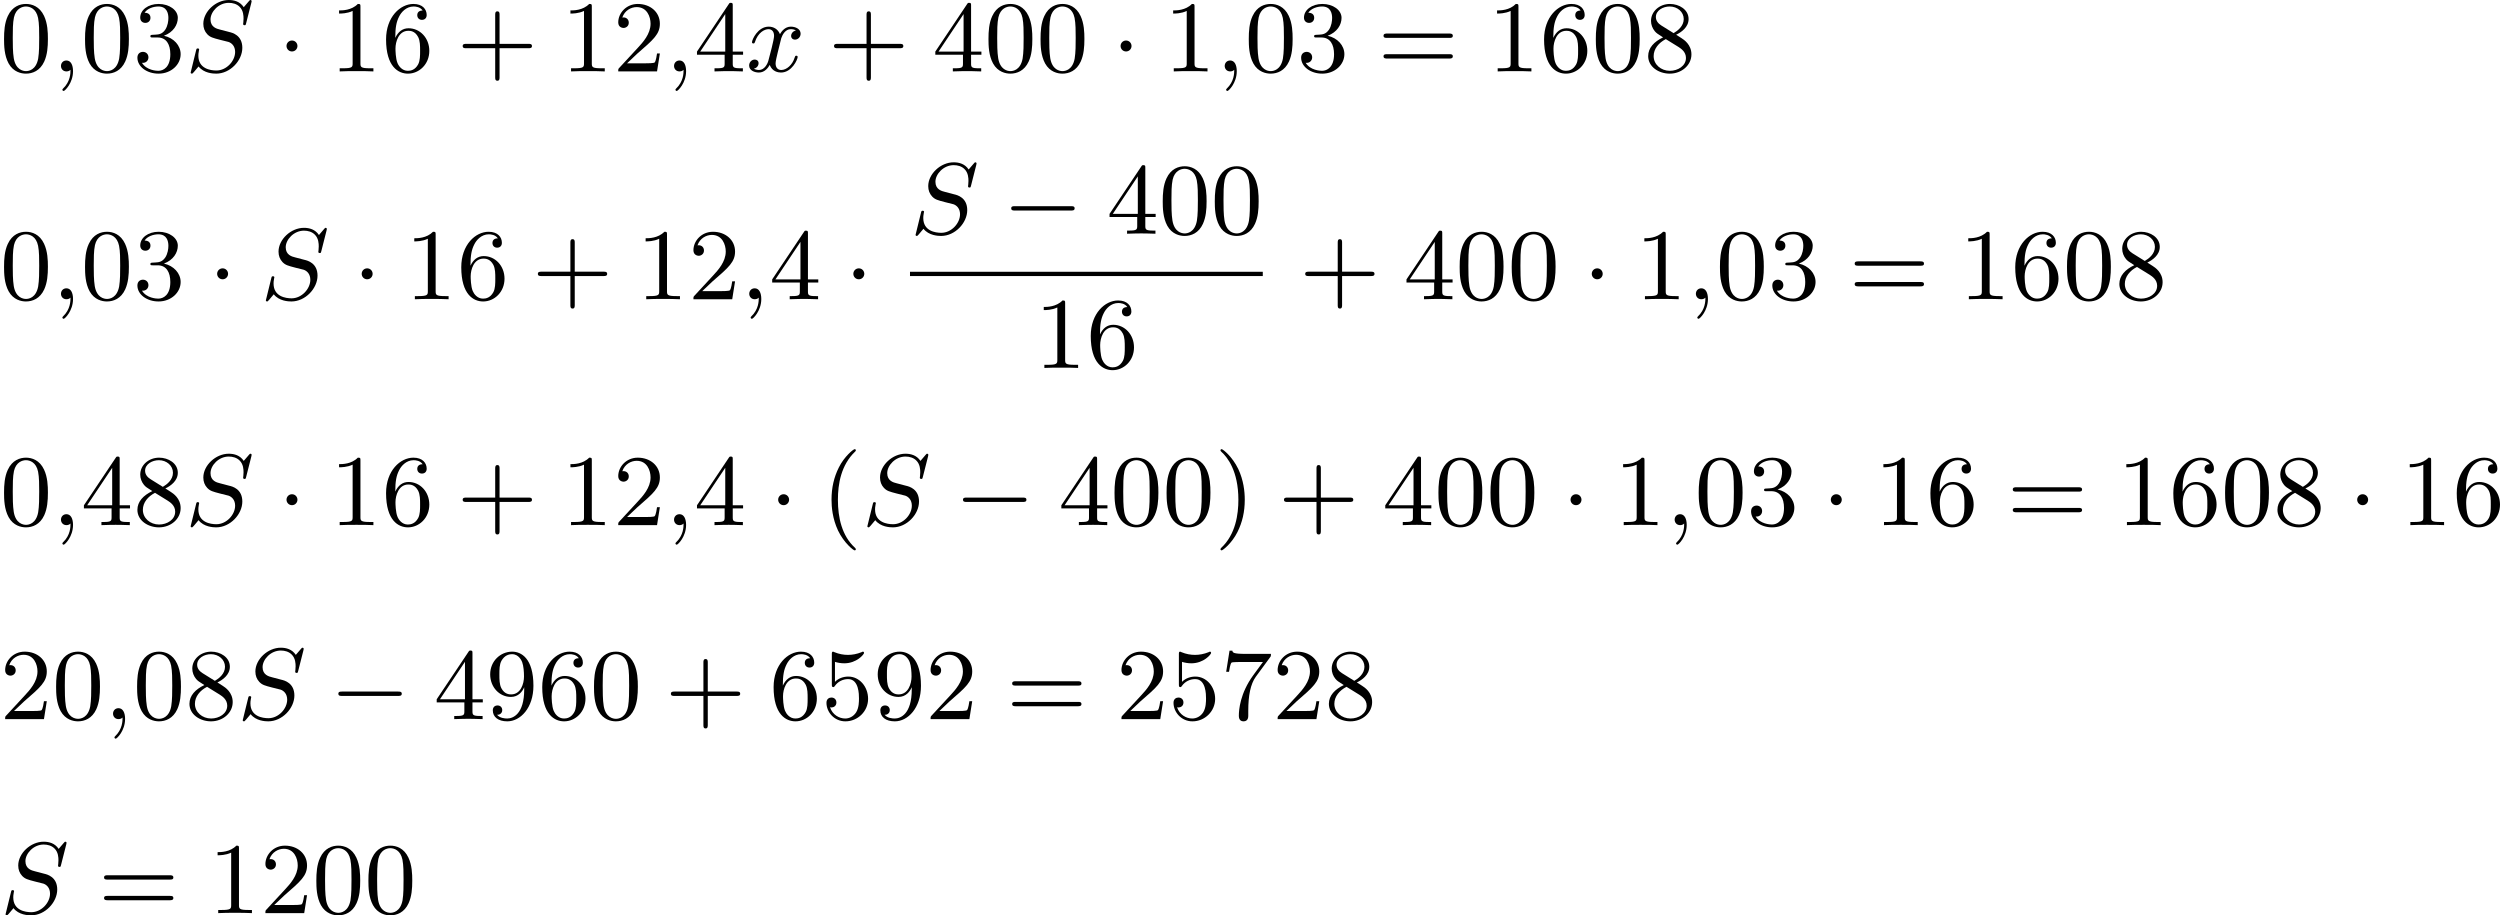
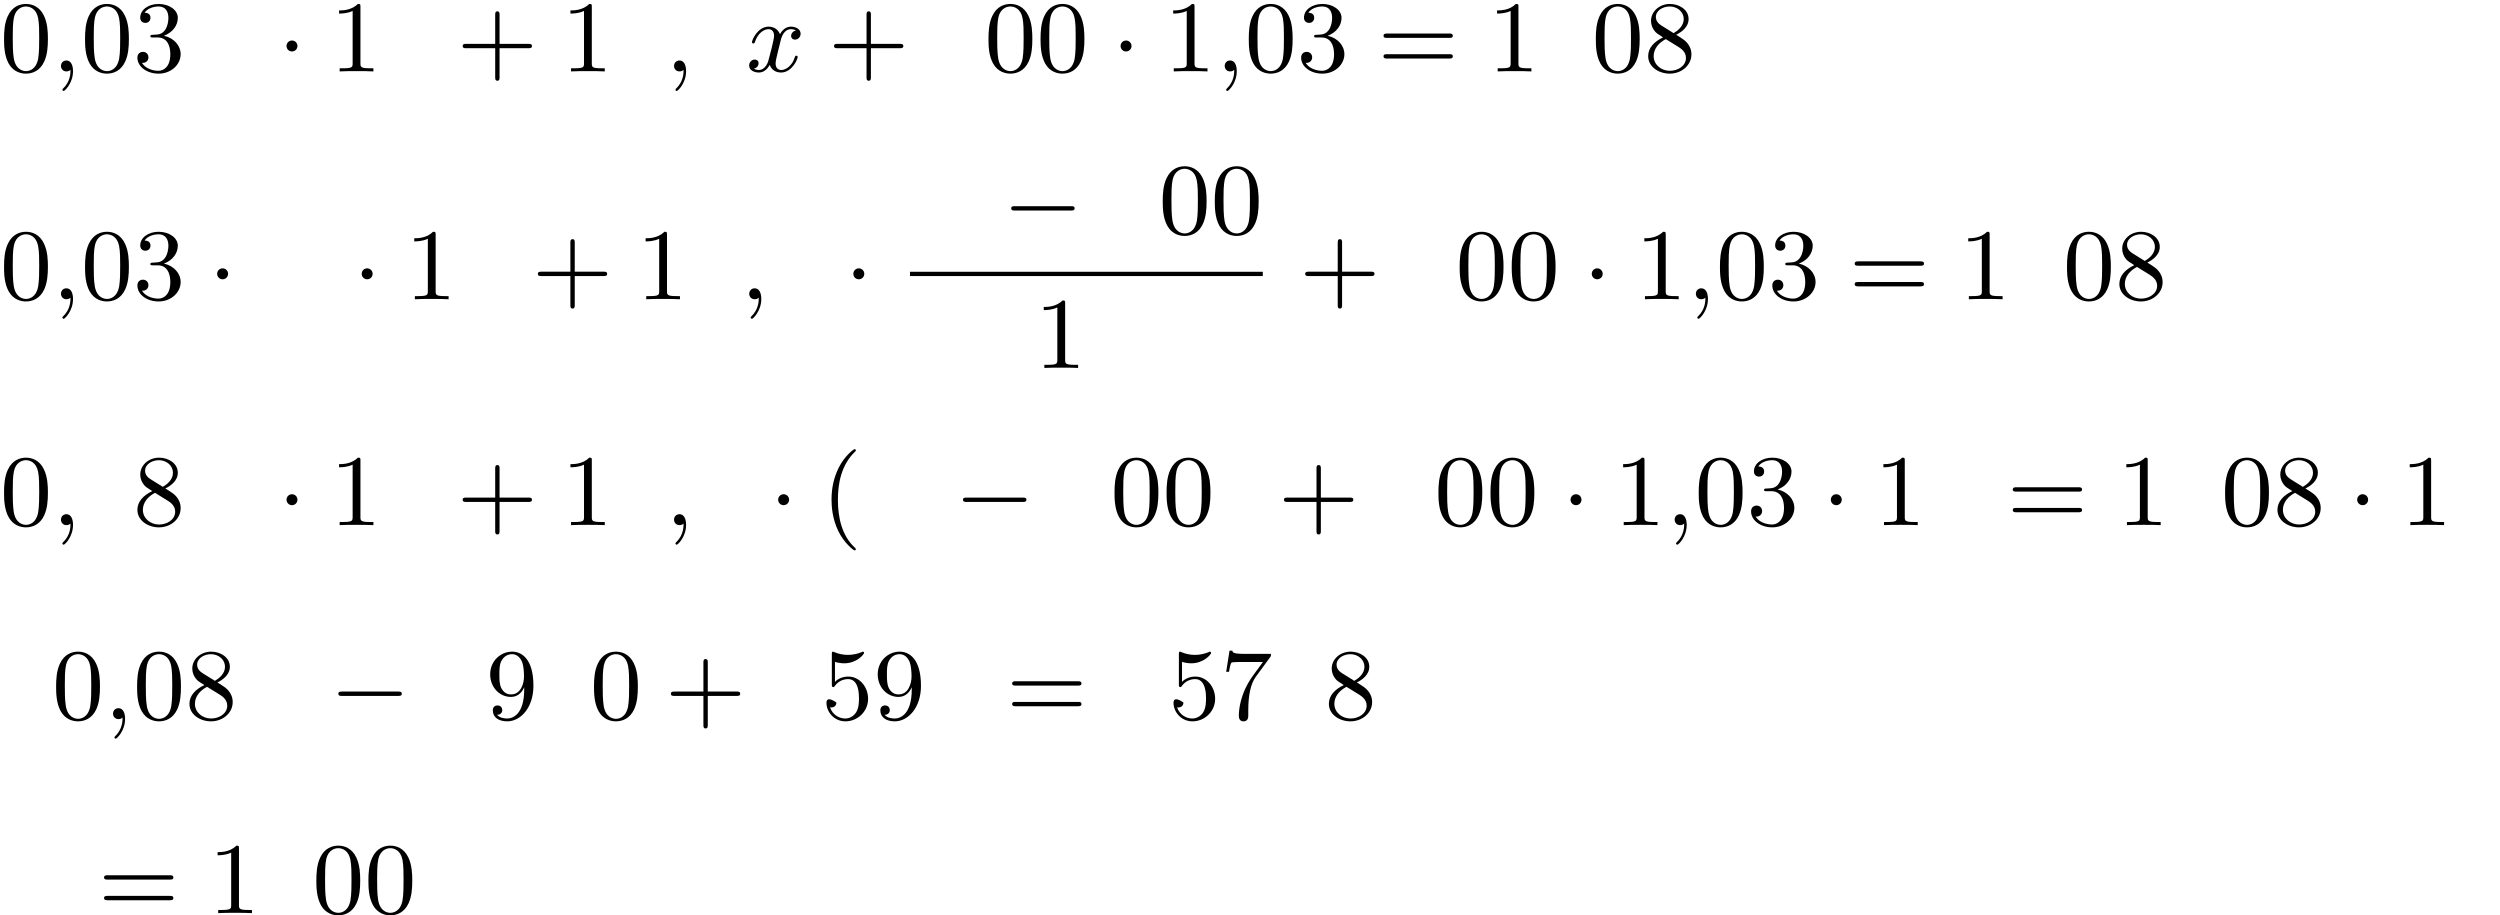
<svg xmlns="http://www.w3.org/2000/svg" xmlns:xlink="http://www.w3.org/1999/xlink" version="1.1" width="442.559pt" height="162.038pt" viewBox="316.459 329.783 442.559 162.038">
  <defs>
    <path id="g1-0" d="M6.052-2.053C6.214-2.053 6.384-2.053 6.384-2.251C6.384-2.439 6.205-2.439 6.052-2.439H1.103C.95-2.439 .771-2.439 .771-2.251C.771-2.053 .941-2.053 1.103-2.053H6.052Z" />
    <path id="g1-1" d="M1.757-2.251C1.757-2.511 1.551-2.735 1.273-2.735S.789-2.511 .789-2.251S.995-1.766 1.273-1.766S1.757-1.991 1.757-2.251Z" />
    <path id="g3-59" d="M1.632-.143C1.632 .152 1.632 .888 .968 1.524C.915 1.578 .915 1.587 .915 1.623C.915 1.686 .977 1.731 1.031 1.731C1.13 1.731 1.856 1.031 1.856-.018C1.856-.574 1.659-.968 1.273-.968C.968-.968 .789-.735 .789-.484S.968 0 1.273 0C1.408 0 1.542-.045 1.632-.143Z" />
-     <path id="g3-83" d="M5.864-6.079C5.891-6.178 5.891-6.196 5.891-6.223C5.891-6.232 5.882-6.321 5.783-6.321C5.738-6.321 5.73-6.312 5.622-6.187C5.496-6.052 5.604-6.169 5.192-5.685C4.86-6.187 4.34-6.321 3.865-6.321C2.708-6.321 1.614-5.29 1.614-4.214C1.614-3.847 1.731-3.542 1.964-3.291C2.224-3.022 2.448-2.968 3.093-2.798L3.847-2.609C4.133-2.511 4.429-2.233 4.429-1.722C4.429-.924 3.667-.081 2.771-.081C2.242-.081 1.175-.242 1.175-1.39C1.175-1.47 1.175-1.605 1.228-1.874C1.246-1.91 1.246-1.928 1.246-1.937C1.246-1.973 1.228-2.035 1.121-2.035S1.004-1.991 .968-1.838L.493 .099C.493 .152 .538 .197 .601 .197C.646 .197 .655 .188 .771 .063C.825 0 1.085-.323 1.193-.439C1.659 .161 2.484 .197 2.753 .197C3.99 .197 5.066-.959 5.066-2.089C5.066-3.201 4.187-3.425 3.909-3.488L3.093-3.703C2.798-3.775 2.251-3.918 2.251-4.6S2.968-6.07 3.865-6.07C4.223-6.07 4.573-5.972 4.824-5.721C5.165-5.389 5.174-4.905 5.174-4.671C5.174-4.376 5.138-4.277 5.138-4.205S5.174-4.089 5.263-4.089C5.362-4.089 5.362-4.107 5.407-4.277L5.864-6.079Z" />
    <path id="g3-120" d="M4.411-3.622C4.08-3.56 3.981-3.273 3.981-3.138C3.981-2.968 4.107-2.815 4.331-2.815C4.582-2.815 4.824-3.031 4.824-3.344C4.824-3.757 4.376-3.963 3.954-3.963C3.416-3.963 3.102-3.488 2.995-3.3C2.824-3.739 2.43-3.963 2-3.963C1.04-3.963 .52-2.815 .52-2.582C.52-2.502 .583-2.475 .646-2.475C.726-2.475 .753-2.52 .771-2.573C1.049-3.461 1.641-3.739 1.982-3.739C2.242-3.739 2.475-3.569 2.475-3.147C2.475-2.824 2.089-1.39 1.973-.959C1.901-.681 1.632-.126 1.139-.126C.959-.126 .771-.188 .681-.242C.924-.287 1.103-.493 1.103-.726C1.103-.95 .933-1.049 .762-1.049C.502-1.049 .269-.825 .269-.52C.269-.081 .753 .099 1.13 .099C1.65 .099 1.955-.332 2.089-.574C2.313 .018 2.842 .099 3.084 .099C4.053 .099 4.564-1.067 4.564-1.282C4.564-1.327 4.537-1.39 4.447-1.39C4.349-1.39 4.34-1.354 4.295-1.219C4.098-.574 3.578-.126 3.111-.126C2.851-.126 2.609-.287 2.609-.717C2.609-.915 2.735-1.408 2.815-1.748C2.851-1.91 3.093-2.878 3.111-2.941C3.219-3.264 3.488-3.739 3.945-3.739C4.107-3.739 4.277-3.712 4.411-3.622Z" />
    <path id="g6-40" d="M3.058 2.134C3.058 2.089 3.031 2.062 2.977 2C1.82 .941 1.47-.672 1.47-2.242C1.47-3.631 1.739-5.317 3.004-6.519C3.04-6.554 3.058-6.581 3.058-6.626C3.058-6.689 3.013-6.725 2.95-6.725C2.842-6.725 2.035-6.079 1.551-5.102C1.121-4.241 .906-3.318 .906-2.251C.906-1.605 .986-.583 1.479 .475C2.008 1.578 2.842 2.233 2.95 2.233C3.013 2.233 3.058 2.197 3.058 2.134Z" />
-     <path id="g6-41" d="M2.672-2.251C2.672-2.986 2.564-3.972 2.098-4.967C1.569-6.07 .735-6.725 .628-6.725C.538-6.725 .52-6.653 .52-6.626C.52-6.581 .538-6.554 .601-6.492C1.121-6.025 2.107-4.806 2.107-2.251C2.107-.968 1.874 .816 .574 2.026C.556 2.053 .52 2.089 .52 2.134C.52 2.161 .538 2.233 .628 2.233C.735 2.233 1.542 1.587 2.026 .61C2.457-.251 2.672-1.175 2.672-2.251Z" />
    <path id="g6-43" d="M6.33-2.053C6.456-2.053 6.644-2.053 6.644-2.242C6.644-2.439 6.474-2.439 6.33-2.439H3.775V-5.003C3.775-5.147 3.775-5.317 3.578-5.317C3.389-5.317 3.389-5.129 3.389-5.003V-2.439H.825C.699-2.439 .511-2.439 .511-2.251C.511-2.053 .681-2.053 .825-2.053H3.389V.511C3.389 .655 3.389 .825 3.587 .825C3.775 .825 3.775 .637 3.775 .511V-2.053H6.33Z" />
    <path id="g6-48" d="M4.241-2.869C4.241-3.47 4.214-4.241 3.9-4.914C3.506-5.756 2.824-5.972 2.304-5.972C1.766-5.972 1.085-5.756 .69-4.896C.403-4.277 .359-3.551 .359-2.869C.359-2.286 .377-1.417 .762-.708C1.184 .054 1.883 .197 2.295 .197C2.878 .197 3.542-.054 3.918-.879C4.187-1.479 4.241-2.152 4.241-2.869ZM2.304-.027C2.035-.027 1.39-.152 1.219-1.166C1.13-1.695 1.13-2.466 1.13-2.977C1.13-3.587 1.13-4.295 1.237-4.788C1.417-5.586 1.991-5.747 2.295-5.747C2.636-5.747 3.201-5.568 3.371-4.734C3.47-4.241 3.47-3.542 3.47-2.977C3.47-2.421 3.47-1.668 3.38-1.139C3.192-.117 2.529-.027 2.304-.027Z" />
    <path id="g6-49" d="M2.726-5.73C2.726-5.954 2.717-5.972 2.493-5.972C1.937-5.398 1.112-5.398 .834-5.398V-5.12C1.004-5.12 1.551-5.12 2.035-5.353V-.717C2.035-.386 2.008-.278 1.175-.278H.888V0C1.21-.027 2.008-.027 2.376-.027S3.551-.027 3.873 0V-.278H3.587C2.753-.278 2.726-.386 2.726-.717V-5.73Z" />
-     <path id="g6-50" d="M4.142-1.587H3.891C3.873-1.47 3.802-.941 3.685-.798C3.631-.717 3.013-.717 2.833-.717H1.237L2.125-1.56C3.596-2.833 4.142-3.309 4.142-4.223C4.142-5.254 3.291-5.972 2.188-5.972C1.157-5.972 .457-5.156 .457-4.34C.457-3.891 .843-3.847 .924-3.847C1.121-3.847 1.39-3.99 1.39-4.313C1.39-4.582 1.201-4.779 .924-4.779C.879-4.779 .852-4.779 .816-4.77C1.031-5.407 1.605-5.694 2.089-5.694C3.004-5.694 3.318-4.842 3.318-4.223C3.318-3.309 2.627-2.564 2.197-2.098L.556-.323C.457-.224 .457-.206 .457 0H3.891L4.142-1.587Z" />
    <path id="g6-51" d="M2.735-3.156C3.569-3.47 3.963-4.125 3.963-4.743C3.963-5.434 3.201-5.972 2.268-5.972S.637-5.443 .637-4.761C.637-4.465 .834-4.295 1.094-4.295S1.542-4.483 1.542-4.743C1.542-5.057 1.327-5.192 1.022-5.192C1.255-5.568 1.802-5.747 2.242-5.747C2.986-5.747 3.129-5.156 3.129-4.734C3.129-4.465 3.075-4.035 2.851-3.694C2.573-3.291 2.26-3.273 2-3.255C1.775-3.237 1.757-3.237 1.686-3.237C1.605-3.228 1.533-3.219 1.533-3.12C1.533-3.004 1.605-3.004 1.757-3.004H2.179C2.959-3.004 3.3-2.376 3.3-1.524C3.3-.377 2.69-.054 2.233-.054C2.062-.054 1.193-.099 .789-.762C1.112-.717 1.363-.941 1.363-1.246C1.363-1.542 1.139-1.731 .879-1.731C.655-1.731 .386-1.596 .386-1.219C.386-.421 1.219 .197 2.26 .197C3.38 .197 4.214-.61 4.214-1.524C4.214-2.304 3.596-2.968 2.735-3.156Z" />
-     <path id="g6-52" d="M.26-1.757V-1.479H2.708V-.708C2.708-.377 2.681-.278 2.008-.278H1.811V0C2.376-.027 3.004-.027 3.067-.027C3.111-.027 3.757-.027 4.322 0V-.278H4.125C3.452-.278 3.425-.377 3.425-.708V-1.479H4.34V-1.757H3.425V-5.828C3.425-6.007 3.425-6.07 3.255-6.07C3.147-6.07 3.138-6.061 3.058-5.936L.26-1.757ZM.547-1.757L2.762-5.075V-1.757H.547Z" />
-     <path id="g6-53" d="M.933-3.093C.933-2.932 .933-2.833 1.058-2.833C1.13-2.833 1.157-2.869 1.21-2.95C1.479-3.327 1.91-3.542 2.376-3.542C3.335-3.542 3.335-2.161 3.335-1.838C3.335-1.56 3.335-1.004 3.084-.601C2.842-.224 2.466-.054 2.116-.054C1.587-.054 .986-.386 .771-1.049C.78-1.049 .834-1.031 .897-1.031C1.076-1.031 1.336-1.148 1.336-1.47C1.336-1.748 1.139-1.91 .897-1.91C.708-1.91 .457-1.802 .457-1.444C.457-.628 1.139 .197 2.134 .197C3.219 .197 4.142-.681 4.142-1.793C4.142-2.878 3.371-3.766 2.394-3.766C1.964-3.766 1.524-3.622 1.21-3.3V-5.066C1.479-4.985 1.757-4.94 2.035-4.94C3.138-4.94 3.784-5.738 3.784-5.855C3.784-5.936 3.73-5.972 3.685-5.972C3.667-5.972 3.649-5.972 3.569-5.927C3.147-5.756 2.735-5.685 2.358-5.685C1.973-5.685 1.569-5.756 1.157-5.927C1.067-5.972 1.049-5.972 1.04-5.972C.933-5.972 .933-5.882 .933-5.73V-3.093Z" />
-     <path id="g6-54" d="M1.201-2.968C1.201-3.882 1.3-4.394 1.542-4.86C1.722-5.227 2.161-5.747 2.824-5.747C3.004-5.747 3.416-5.712 3.622-5.389C3.291-5.389 3.147-5.218 3.147-4.976C3.147-4.743 3.309-4.564 3.56-4.564S3.981-4.725 3.981-4.994C3.981-5.496 3.622-5.972 2.806-5.972C1.65-5.972 .386-4.833 .386-2.833C.386-.403 1.479 .197 2.322 .197C3.318 .197 4.214-.637 4.214-1.82C4.214-2.959 3.389-3.82 2.376-3.82C1.838-3.82 1.453-3.506 1.201-2.968ZM2.313-.054C1.802-.054 1.506-.475 1.399-.735C1.228-1.139 1.219-1.883 1.219-2.026C1.219-2.627 1.497-3.596 2.358-3.596C2.502-3.596 2.941-3.596 3.228-3.04C3.398-2.699 3.398-2.26 3.398-1.829S3.398-.959 3.228-.628C2.95-.117 2.555-.054 2.313-.054Z" />
+     <path id="g6-53" d="M.933-3.093C.933-2.932 .933-2.833 1.058-2.833C1.13-2.833 1.157-2.869 1.21-2.95C1.479-3.327 1.91-3.542 2.376-3.542C3.335-3.542 3.335-2.161 3.335-1.838C3.335-1.56 3.335-1.004 3.084-.601C2.842-.224 2.466-.054 2.116-.054C1.587-.054 .986-.386 .771-1.049C.78-1.049 .834-1.031 .897-1.031C1.076-1.031 1.336-1.148 1.336-1.47C.708-1.91 .457-1.802 .457-1.444C.457-.628 1.139 .197 2.134 .197C3.219 .197 4.142-.681 4.142-1.793C4.142-2.878 3.371-3.766 2.394-3.766C1.964-3.766 1.524-3.622 1.21-3.3V-5.066C1.479-4.985 1.757-4.94 2.035-4.94C3.138-4.94 3.784-5.738 3.784-5.855C3.784-5.936 3.73-5.972 3.685-5.972C3.667-5.972 3.649-5.972 3.569-5.927C3.147-5.756 2.735-5.685 2.358-5.685C1.973-5.685 1.569-5.756 1.157-5.927C1.067-5.972 1.049-5.972 1.04-5.972C.933-5.972 .933-5.882 .933-5.73V-3.093Z" />
    <path id="g6-55" d="M4.394-5.469C4.474-5.568 4.474-5.586 4.474-5.774H2.242C1.112-5.774 1.085-5.891 1.058-6.061H.807L.511-4.187H.762C.798-4.394 .87-4.896 .986-5.003C1.049-5.057 1.757-5.057 1.883-5.057H3.766L2.905-3.882C1.739-2.277 1.632-.816 1.632-.305C1.632-.206 1.632 .197 2.044 .197C2.466 .197 2.466-.197 2.466-.314V-.753C2.466-2.071 2.663-3.111 3.138-3.757L4.394-5.469Z" />
    <path id="g6-56" d="M1.542-4.071C1.273-4.241 1.067-4.483 1.067-4.815C1.067-5.398 1.695-5.747 2.286-5.747C2.977-5.747 3.533-5.263 3.533-4.636S2.995-3.596 2.636-3.389L1.542-4.071ZM2.86-3.246C3.309-3.461 3.963-3.909 3.963-4.636C3.963-5.478 3.12-5.972 2.313-5.972C1.372-5.972 .637-5.299 .637-4.474C.637-4.133 .762-3.811 .977-3.551C1.13-3.38 1.184-3.344 1.704-3.013C.915-2.636 .386-2.089 .386-1.354C.386-.403 1.327 .197 2.295 .197C3.335 .197 4.214-.538 4.214-1.506C4.214-2.376 3.551-2.806 3.327-2.95C3.228-3.022 2.968-3.183 2.86-3.246ZM1.946-2.86L3.075-2.161C3.282-2.026 3.73-1.739 3.73-1.193C3.73-.484 3.013-.054 2.304-.054C1.524-.054 .87-.61 .87-1.354C.87-2 1.318-2.537 1.946-2.86Z" />
    <path id="g6-57" d="M3.398-2.824V-2.627C3.398-.439 2.403-.054 1.892-.054C1.686-.054 1.228-.09 .995-.386H1.031C1.103-.368 1.453-.439 1.453-.798C1.453-1.031 1.291-1.21 1.04-1.21S.619-1.049 .619-.78C.619-.188 1.094 .197 1.901 .197C3.058 .197 4.214-.986 4.214-2.95C4.214-5.38 3.138-5.972 2.331-5.972C1.3-5.972 .386-5.138 .386-3.963C.386-2.824 1.21-1.964 2.224-1.964C2.878-1.964 3.237-2.439 3.398-2.824ZM2.242-2.188C2.098-2.188 1.659-2.188 1.372-2.744C1.201-3.084 1.201-3.524 1.201-3.954S1.201-4.833 1.39-5.174C1.659-5.631 2.008-5.747 2.331-5.747C2.941-5.747 3.183-5.129 3.219-5.039C3.344-4.707 3.38-4.16 3.38-3.775C3.38-3.12 3.084-2.188 2.242-2.188Z" />
    <path id="g6-61" d="M6.348-2.968C6.474-2.968 6.644-2.968 6.644-3.156C6.644-3.353 6.447-3.353 6.312-3.353H.843C.708-3.353 .511-3.353 .511-3.156C.511-2.968 .69-2.968 .807-2.968H6.348ZM6.312-1.139C6.447-1.139 6.644-1.139 6.644-1.336C6.644-1.524 6.474-1.524 6.348-1.524H.807C.69-1.524 .511-1.524 .511-1.336C.511-1.139 .708-1.139 .843-1.139H6.312Z" />
  </defs>
  <g id="page11" transform="matrix(2 0 0 2 0 0)">
    <use x="158.229" y="171.213" xlink:href="#g6-48" />
    <use x="162.837" y="171.213" xlink:href="#g3-59" />
    <use x="165.397" y="171.213" xlink:href="#g6-48" />
    <use x="170.005" y="171.213" xlink:href="#g6-51" />
    <use x="174.612" y="171.213" xlink:href="#g3-83" />
    <use x="182.8" y="171.213" xlink:href="#g1-1" />
    <use x="187.407" y="171.213" xlink:href="#g6-49" />
    <use x="192.015" y="171.213" xlink:href="#g6-54" />
    <use x="198.671" y="171.213" xlink:href="#g6-43" />
    <use x="207.886" y="171.213" xlink:href="#g6-49" />
    <use x="212.494" y="171.213" xlink:href="#g6-50" />
    <use x="217.101" y="171.213" xlink:href="#g3-59" />
    <use x="219.661" y="171.213" xlink:href="#g6-52" />
    <use x="224.269" y="171.213" xlink:href="#g3-120" />
    <use x="231.54" y="171.213" xlink:href="#g6-43" />
    <use x="240.756" y="171.213" xlink:href="#g6-52" />
    <use x="245.363" y="171.213" xlink:href="#g6-48" />
    <use x="249.971" y="171.213" xlink:href="#g6-48" />
    <use x="256.626" y="171.213" xlink:href="#g1-1" />
    <use x="261.234" y="171.213" xlink:href="#g6-49" />
    <use x="265.842" y="171.213" xlink:href="#g3-59" />
    <use x="268.402" y="171.213" xlink:href="#g6-48" />
    <use x="273.009" y="171.213" xlink:href="#g6-51" />
    <use x="280.177" y="171.213" xlink:href="#g6-61" />
    <use x="289.904" y="171.213" xlink:href="#g6-49" />
    <use x="294.512" y="171.213" xlink:href="#g6-54" />
    <use x="299.12" y="171.213" xlink:href="#g6-48" />
    <use x="303.727" y="171.213" xlink:href="#g6-56" />
    <use x="158.229" y="191.378" xlink:href="#g6-48" />
    <use x="162.837" y="191.378" xlink:href="#g3-59" />
    <use x="165.397" y="191.378" xlink:href="#g6-48" />
    <use x="170.005" y="191.378" xlink:href="#g6-51" />
    <use x="176.66" y="191.378" xlink:href="#g1-1" />
    <use x="181.268" y="191.378" xlink:href="#g3-83" />
    <use x="189.455" y="191.378" xlink:href="#g1-1" />
    <use x="194.063" y="191.378" xlink:href="#g6-49" />
    <use x="198.671" y="191.378" xlink:href="#g6-54" />
    <use x="205.326" y="191.378" xlink:href="#g6-43" />
    <use x="214.541" y="191.378" xlink:href="#g6-49" />
    <use x="219.149" y="191.378" xlink:href="#g6-50" />
    <use x="223.757" y="191.378" xlink:href="#g3-59" />
    <use x="226.317" y="191.378" xlink:href="#g6-52" />
    <use x="232.972" y="191.378" xlink:href="#g1-1" />
    <use x="238.775" y="185.579" xlink:href="#g3-83" />
    <use x="246.963" y="185.579" xlink:href="#g1-0" />
    <use x="256.178" y="185.579" xlink:href="#g6-52" />
    <use x="260.786" y="185.579" xlink:href="#g6-48" />
    <use x="265.394" y="185.579" xlink:href="#g6-48" />
    <rect x="238.775" y="188.947" height=".379" width="31.226" />
    <use x="249.781" y="197.459" xlink:href="#g6-49" />
    <use x="254.388" y="197.459" xlink:href="#g6-54" />
    <use x="273.245" y="191.378" xlink:href="#g6-43" />
    <use x="282.46" y="191.378" xlink:href="#g6-52" />
    <use x="287.068" y="191.378" xlink:href="#g6-48" />
    <use x="291.675" y="191.378" xlink:href="#g6-48" />
    <use x="298.331" y="191.378" xlink:href="#g1-1" />
    <use x="302.939" y="191.378" xlink:href="#g6-49" />
    <use x="307.546" y="191.378" xlink:href="#g3-59" />
    <use x="310.106" y="191.378" xlink:href="#g6-48" />
    <use x="314.714" y="191.378" xlink:href="#g6-51" />
    <use x="321.881" y="191.378" xlink:href="#g6-61" />
    <use x="331.609" y="191.378" xlink:href="#g6-49" />
    <use x="336.216" y="191.378" xlink:href="#g6-54" />
    <use x="340.824" y="191.378" xlink:href="#g6-48" />
    <use x="345.432" y="191.378" xlink:href="#g6-56" />
    <use x="158.229" y="211.372" xlink:href="#g6-48" />
    <use x="162.837" y="211.372" xlink:href="#g3-59" />
    <use x="165.397" y="211.372" xlink:href="#g6-52" />
    <use x="170.005" y="211.372" xlink:href="#g6-56" />
    <use x="174.612" y="211.372" xlink:href="#g3-83" />
    <use x="182.8" y="211.372" xlink:href="#g1-1" />
    <use x="187.407" y="211.372" xlink:href="#g6-49" />
    <use x="192.015" y="211.372" xlink:href="#g6-54" />
    <use x="198.671" y="211.372" xlink:href="#g6-43" />
    <use x="207.886" y="211.372" xlink:href="#g6-49" />
    <use x="212.494" y="211.372" xlink:href="#g6-50" />
    <use x="217.101" y="211.372" xlink:href="#g3-59" />
    <use x="219.661" y="211.372" xlink:href="#g6-52" />
    <use x="226.317" y="211.372" xlink:href="#g1-1" />
    <use x="230.924" y="211.372" xlink:href="#g6-40" />
    <use x="234.508" y="211.372" xlink:href="#g3-83" />
    <use x="242.695" y="211.372" xlink:href="#g1-0" />
    <use x="251.911" y="211.372" xlink:href="#g6-52" />
    <use x="256.519" y="211.372" xlink:href="#g6-48" />
    <use x="261.126" y="211.372" xlink:href="#g6-48" />
    <use x="265.734" y="211.372" xlink:href="#g6-41" />
    <use x="271.366" y="211.372" xlink:href="#g6-43" />
    <use x="280.581" y="211.372" xlink:href="#g6-52" />
    <use x="285.189" y="211.372" xlink:href="#g6-48" />
    <use x="289.796" y="211.372" xlink:href="#g6-48" />
    <use x="296.452" y="211.372" xlink:href="#g1-1" />
    <use x="301.06" y="211.372" xlink:href="#g6-49" />
    <use x="305.667" y="211.372" xlink:href="#g3-59" />
    <use x="308.227" y="211.372" xlink:href="#g6-48" />
    <use x="312.835" y="211.372" xlink:href="#g6-51" />
    <use x="319.49" y="211.372" xlink:href="#g1-1" />
    <use x="324.098" y="211.372" xlink:href="#g6-49" />
    <use x="328.706" y="211.372" xlink:href="#g6-54" />
    <use x="335.873" y="211.372" xlink:href="#g6-61" />
    <use x="345.601" y="211.372" xlink:href="#g6-49" />
    <use x="350.208" y="211.372" xlink:href="#g6-54" />
    <use x="354.816" y="211.372" xlink:href="#g6-48" />
    <use x="359.424" y="211.372" xlink:href="#g6-56" />
    <use x="366.079" y="211.372" xlink:href="#g1-1" />
    <use x="370.687" y="211.372" xlink:href="#g6-49" />
    <use x="375.295" y="211.372" xlink:href="#g6-54" />
    <use x="158.229" y="228.542" xlink:href="#g6-50" />
    <use x="162.837" y="228.542" xlink:href="#g6-48" />
    <use x="167.445" y="228.542" xlink:href="#g3-59" />
    <use x="170.005" y="228.542" xlink:href="#g6-48" />
    <use x="174.612" y="228.542" xlink:href="#g6-56" />
    <use x="179.22" y="228.542" xlink:href="#g3-83" />
    <use x="187.407" y="228.542" xlink:href="#g1-0" />
    <use x="196.623" y="228.542" xlink:href="#g6-52" />
    <use x="201.23" y="228.542" xlink:href="#g6-57" />
    <use x="205.838" y="228.542" xlink:href="#g6-54" />
    <use x="210.446" y="228.542" xlink:href="#g6-48" />
    <use x="217.101" y="228.542" xlink:href="#g6-43" />
    <use x="226.317" y="228.542" xlink:href="#g6-54" />
    <use x="230.924" y="228.542" xlink:href="#g6-53" />
    <use x="235.532" y="228.542" xlink:href="#g6-57" />
    <use x="240.14" y="228.542" xlink:href="#g6-50" />
    <use x="247.307" y="228.542" xlink:href="#g6-61" />
    <use x="257.035" y="228.542" xlink:href="#g6-50" />
    <use x="261.642" y="228.542" xlink:href="#g6-53" />
    <use x="266.25" y="228.542" xlink:href="#g6-55" />
    <use x="270.858" y="228.542" xlink:href="#g6-50" />
    <use x="275.465" y="228.542" xlink:href="#g6-56" />
    <use x="158.229" y="245.713" xlink:href="#g3-83" />
    <use x="166.929" y="245.713" xlink:href="#g6-61" />
    <use x="176.656" y="245.713" xlink:href="#g6-49" />
    <use x="181.264" y="245.713" xlink:href="#g6-50" />
    <use x="185.871" y="245.713" xlink:href="#g6-48" />
    <use x="190.479" y="245.713" xlink:href="#g6-48" />
  </g>
</svg>